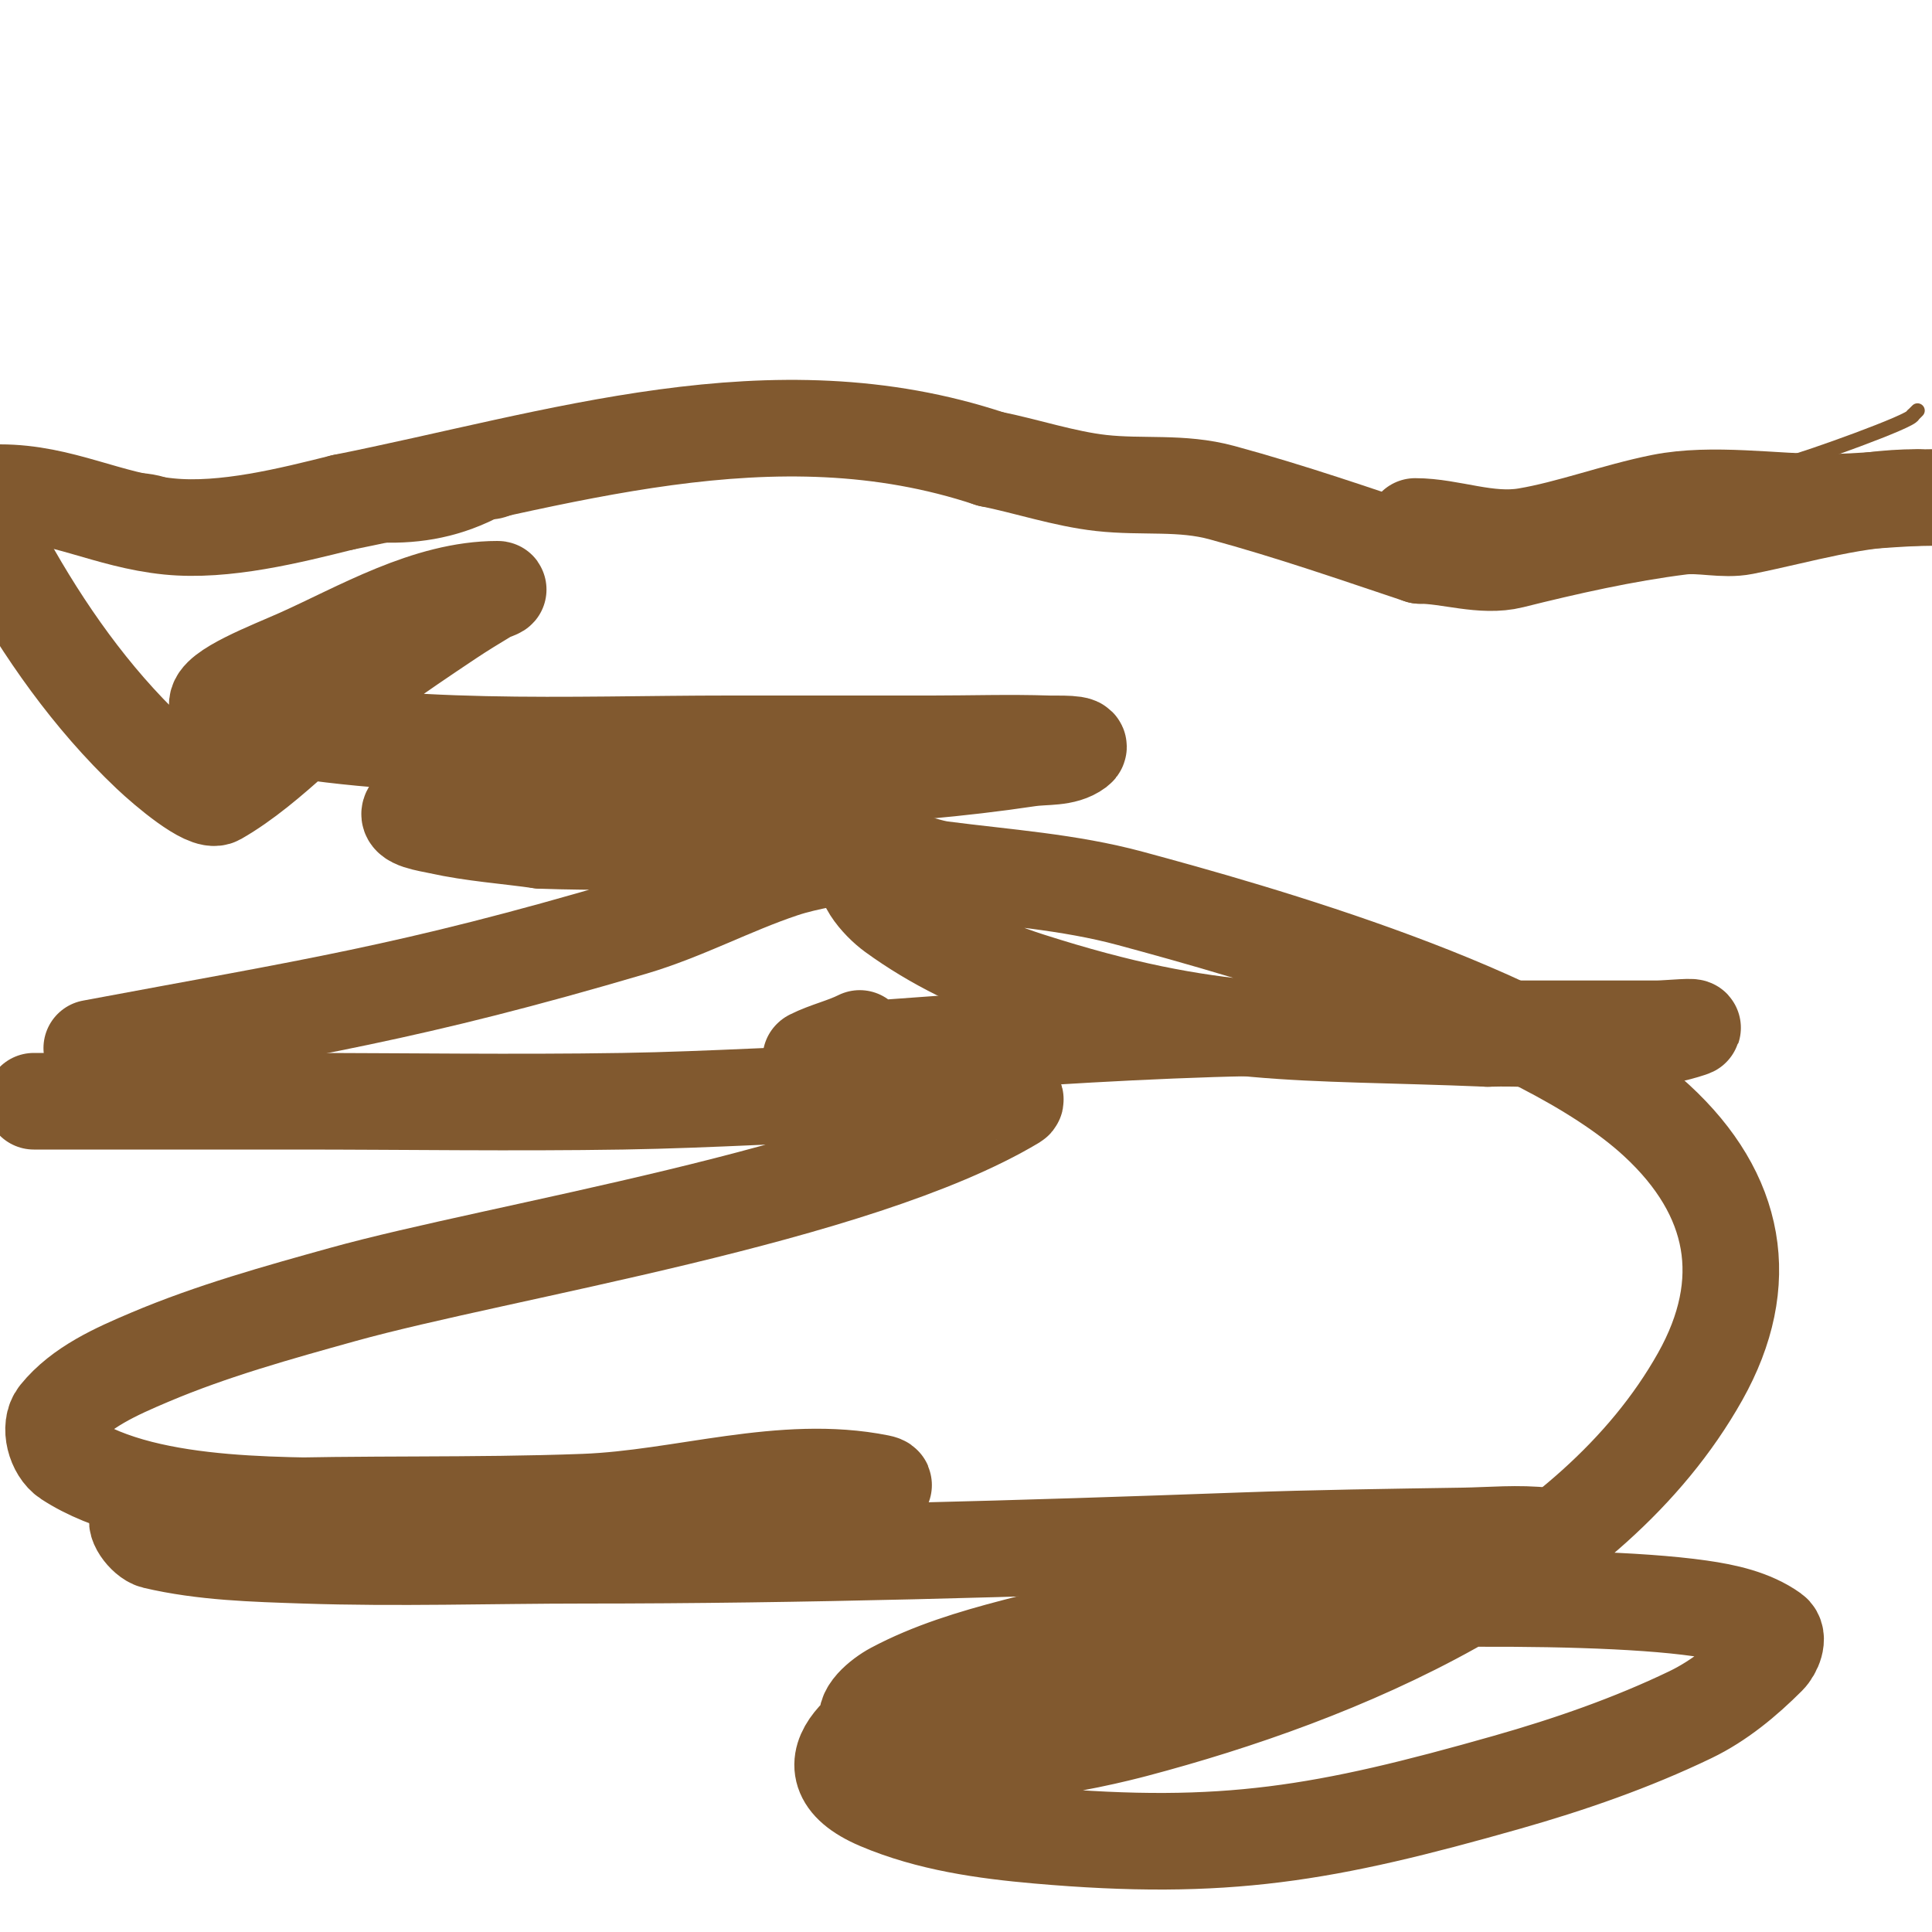
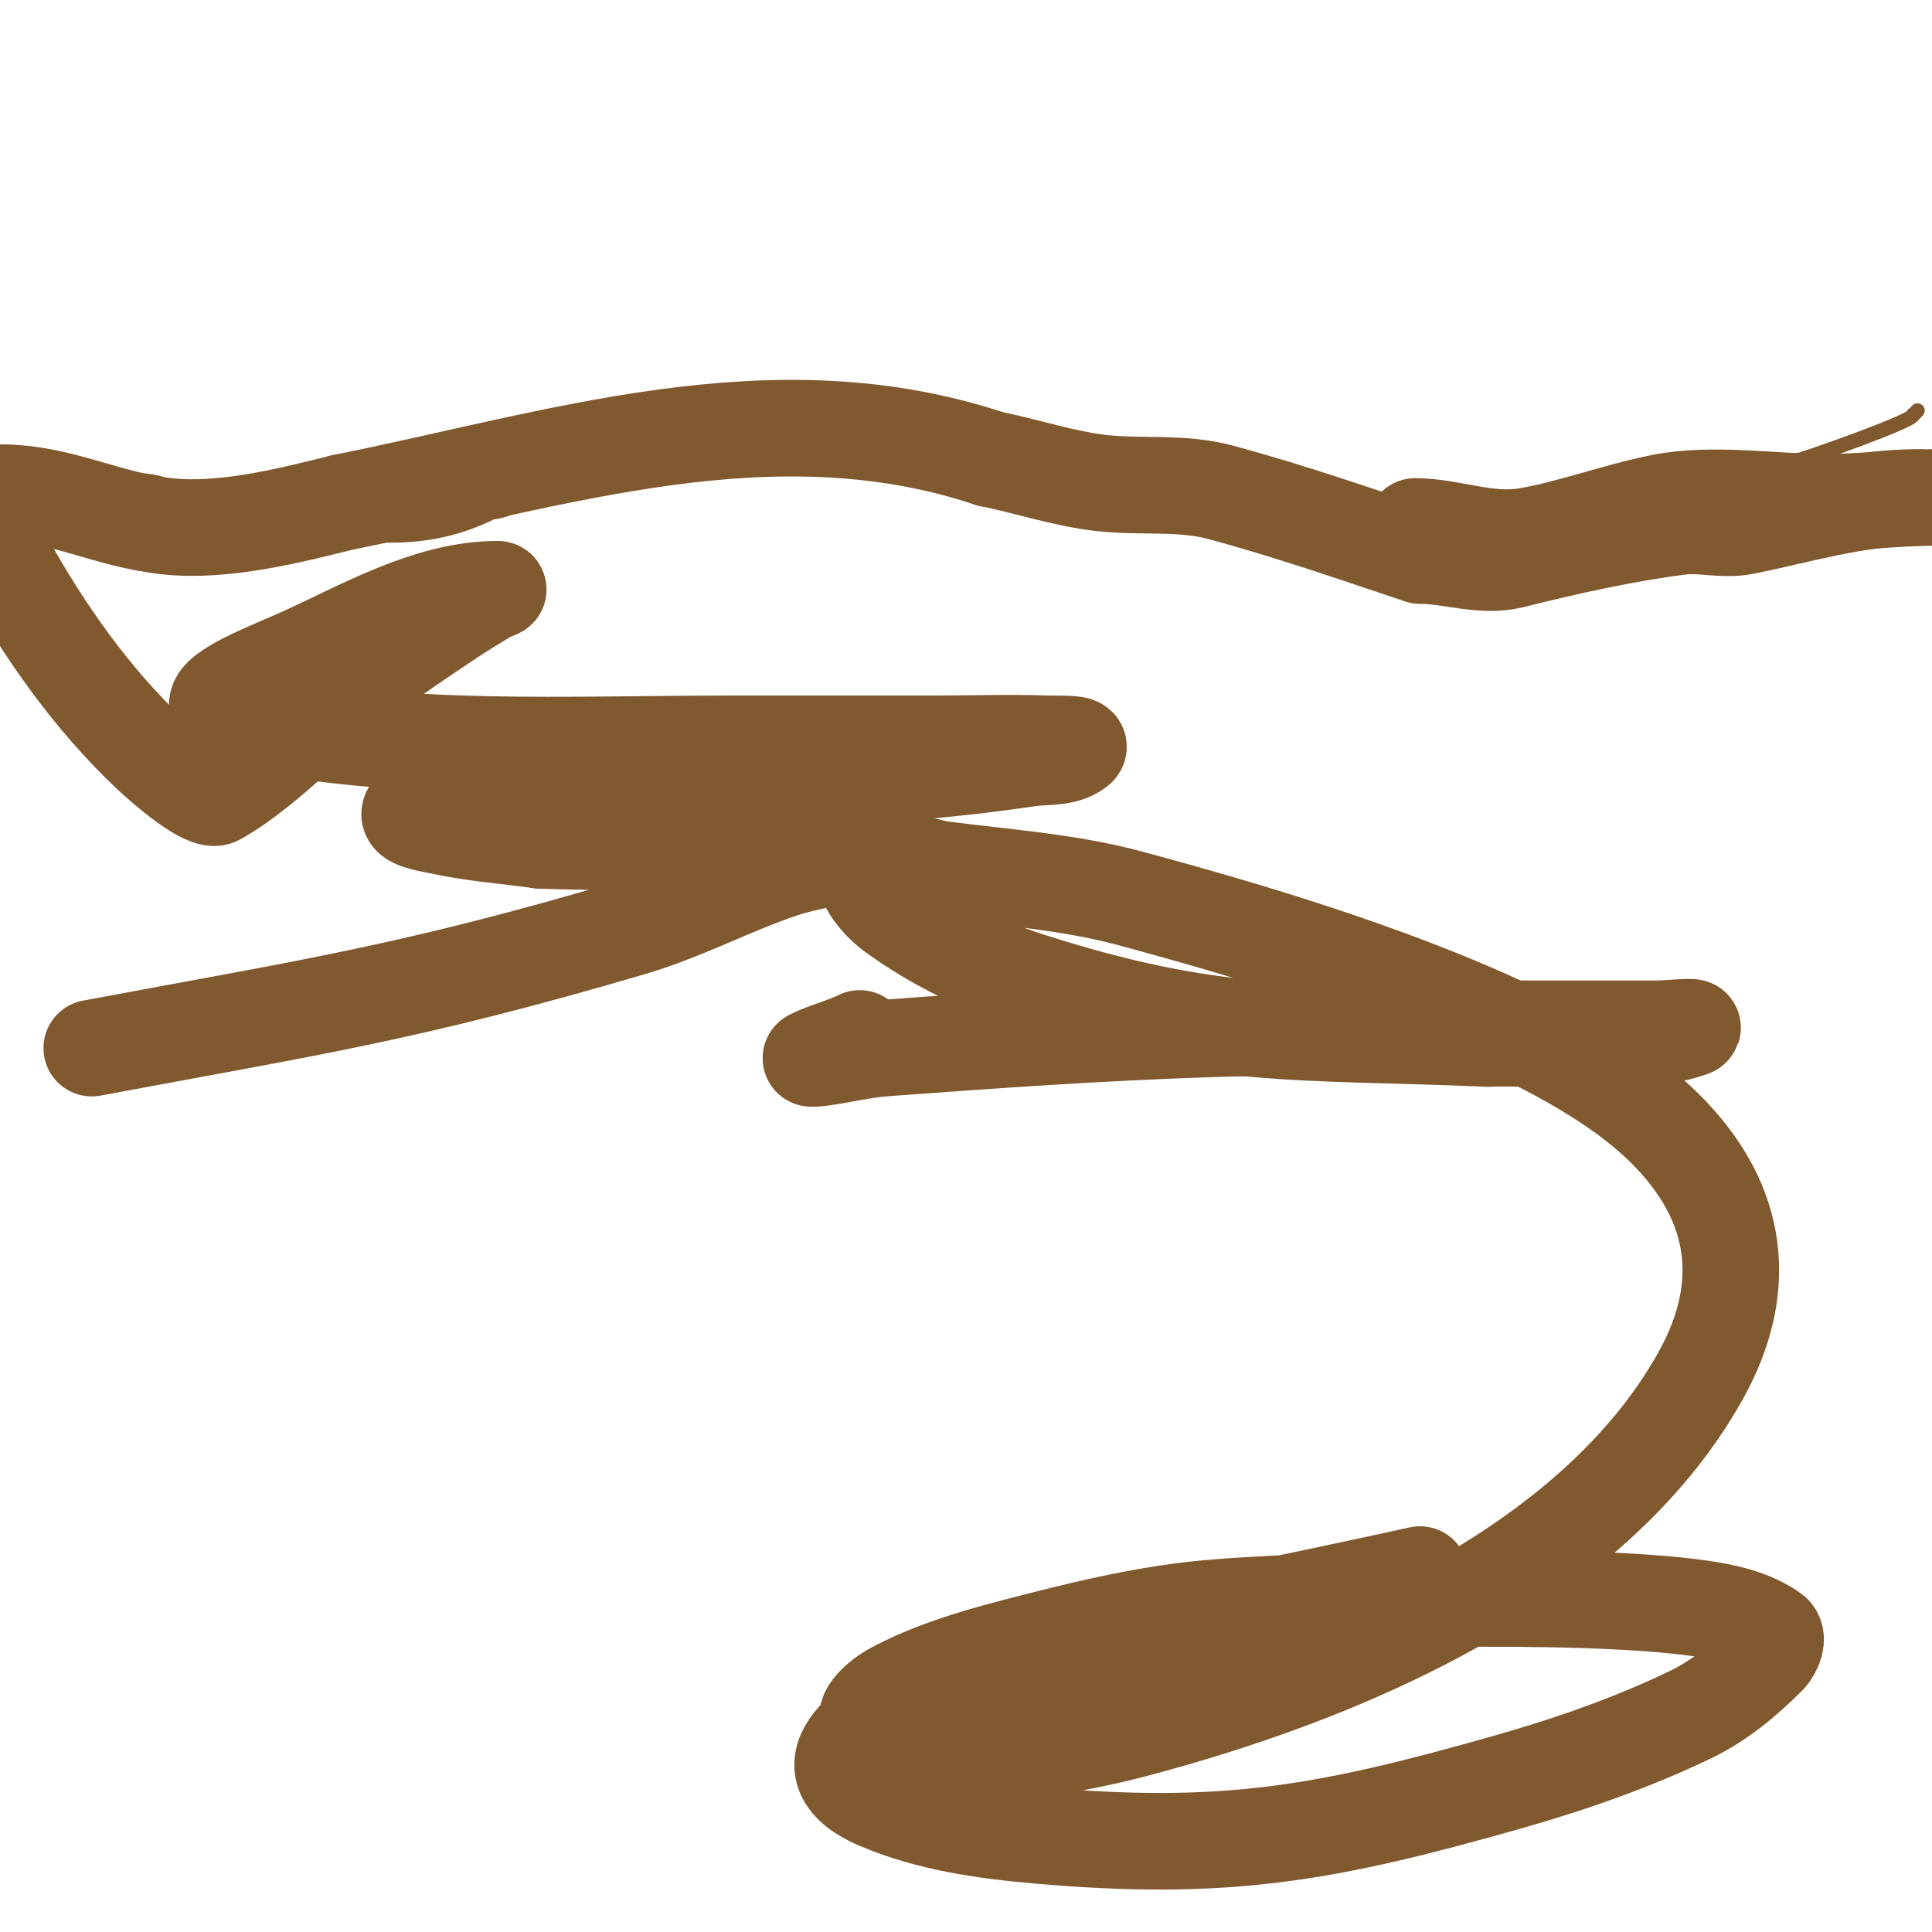
<svg xmlns="http://www.w3.org/2000/svg" viewBox="0 0 400 400" version="1.1">
  <g fill="none" stroke="#81592f" stroke-width="3" stroke-linecap="round" stroke-linejoin="round">
    <path d="M1,103c11.65,0 29.202,-8.798 39,1" />
    <path d="M40,104c4.745,2.372 7.328,0.832 12,2c17.425,4.356 33.378,8.311 50,0" />
    <path d="M102,106c3.432,0 9.299,-4.075 13,-5c5.049,-1.262 11.113,-0.371 16,-2c7.807,-2.602 17.946,-6 27,-6" />
    <path d="M158,93c4.049,0 8.636,-0.636 11,-3c0.959,-0.959 7.495,0 9,0c9.161,0 18.144,2 27,2" />
    <path d="M205,92c9.716,0 26.748,5.356 36,8c17.054,4.873 37.176,6 55,6" />
    <path d="M296,106c8.869,0 23.502,2.428 32,0c13.676,-3.908 28.004,-6.501 42,-10c4.223,-1.056 26,-8.865 26,-10" />
    <path d="M396,86l1,-1" />
  </g>
  <g fill="none" stroke="#81592f" stroke-width="20" stroke-linecap="round" stroke-linejoin="round">
    <path d="M293,109c7.339,0 14.96,3.34 23,2c8.911,-1.485 18.602,-5.12 28,-7c10.431,-2.086 23.389,0 34,0" />
    <path d="M378,104c7.459,0 14.725,-1 22,-1" />
    <path d="M397,103c-12.685,0 -23.903,3.581 -36,6c-4.153,0.831 -8.794,-0.526 -13,0c-11.613,1.452 -23.676,4.169 -35,7c-6.053,1.513 -12.975,-1 -19,-1" />
    <path d="M294,115c-13.67,-4.557 -26.38,-9.013 -41,-13c-8.407,-2.293 -16.426,-1.047 -25,-2c-7.642,-0.849 -15.418,-3.484 -23,-5" />
    <path d="M205,95c-45.006,-15.002 -89.582,0.116 -134,9" />
    <path d="M71,104c-10.973,2.743 -24.506,6.149 -36,5c-12.852,-1.285 -22.286,-7 -35,-7" />
    <path d="M1,116c8.097,14.575 17.832,28.472 30,40c3.369,3.192 11.76,10.28 14,9c11.217,-6.409 21.504,-18.456 32,-26c5.255,-3.777 10.615,-7.41 16,-11c2.617,-1.744 5.303,-3.382 8,-5c0.639,-0.383 2.745,-1 2,-1c-14.49,0 -28.596,8.451 -41,14c-5.836,2.611 -17.43,6.993 -17,10c0.275,1.924 3.099,2.593 5,3c32.66,6.999 67.979,5 101,5c14,0 28,0 42,0c8,0 16.004,-0.267 24,0c2.026,0.068 7.622,-0.217 6,1c-2.719,2.04 -6.638,1.496 -10,2c-29.076,4.361 -58.629,4.665 -88,6c-10.012,0.455 -20.055,0.757 -30,2c-3.453,0.432 -8.07,0.104 -10,3c-1.24,1.861 3.817,2.515 6,3c6.903,1.534 14,2 21,3" />
    <path d="M112,174c22.447,0.802 45.658,-0.862 68,1c0.47,0.039 -0.546,0.874 -1,1c-5.609,1.558 -11.477,2.159 -17,4c-10.512,3.504 -20.372,8.867 -31,12c-46.505,13.707 -67.029,16.568 -112,25" />
-     <path d="M7,228c18,0 36,0 54,0c22.667,0 45.336,0.369 68,0c18.343,-0.298 36.661,-1.53 55,-2c7.664,-0.197 15.356,-0.588 23,0c1.198,0.092 4.031,1.382 3,2c-32.691,19.615 -106.403,30.93 -139,40c-13.507,3.758 -27.091,7.53 -40,13c-6.897,2.922 -14.287,6.178 -19,12c-1.934,2.389 -0.572,7.318 2,9c17.121,11.194 47.802,9.427 65,10c16.328,0.544 32.667,1.367 49,1c13.367,-0.3 26.711,-1.523 40,-3c4.743,-0.527 18.68,-2.064 14,-3c-19.981,-3.996 -40.637,3.232 -61,4c-22.986,0.867 -46.01,0.25 -69,1c-7.692,0.251 -15.736,-0.542 -23,2c-1.835,0.642 1.108,4.555 3,5c10.106,2.378 20.624,2.65 31,3c19.322,0.651 38.667,0 58,0c45.344,0 90.686,-1.352 136,-3c15.327,-0.557 30.665,-0.757 46,-1c5.666,-0.09 11.372,-0.662 17,0c0.662,0.078 0.637,1.804 0,2c-8.501,2.616 -17.333,4 -26,6" />
    <path d="M294,326c-22.667,5 -45.469,9.421 -68,15c-12.49,3.093 -25.186,5.904 -37,11c-6.533,2.818 -24.716,13.471 -7,21c10.349,4.398 21.798,6.02 33,7c38.64,3.381 59.395,-0.317 97,-11c12.985,-3.689 25.837,-8.144 38,-14c6.007,-2.892 11.286,-7.286 16,-12c1.202,-1.202 2.383,-4.012 1,-5c-4.289,-3.063 -9.783,-4.255 -15,-5c-25.763,-3.68 -84.32,-1.637 -102,0c-13.539,1.254 -26.845,4.559 -40,8c-8.569,2.241 -17.185,4.832 -25,9c-2.53,1.349 -6.945,4.893 -5,7c11.268,12.207 48.842,2.628 55,1c42.022,-11.109 94.366,-32.683 117,-73c10.971,-19.543 7.567,-37.707 -9,-53c-24.494,-22.61 -83.774,-39.182 -109,-46c-12.697,-3.432 -25.956,-4.309 -39,-6c-4.97,-0.644 -11.275,-4.352 -15,-1c-2.77,2.493 1.986,7.808 5,10c8.439,6.138 18.061,10.82 28,14c38.521,12.327 55.134,10.339 95,12" />
    <path d="M308,215c14.009,-0.438 28.703,2.432 42,-2c2.214,-0.738 -4.667,0 -7,0c-11.667,0 -23.333,0 -35,0c-19,0 -38.01,-0.608 -57,0c-22.694,0.726 -45.356,2.323 -68,4c-4.372,0.324 -8.654,1.421 -13,2c-0.661,0.088 -2.596,0.298 -2,0c3.23,-1.615 6.77,-2.385 10,-4" />
  </g>
</svg>